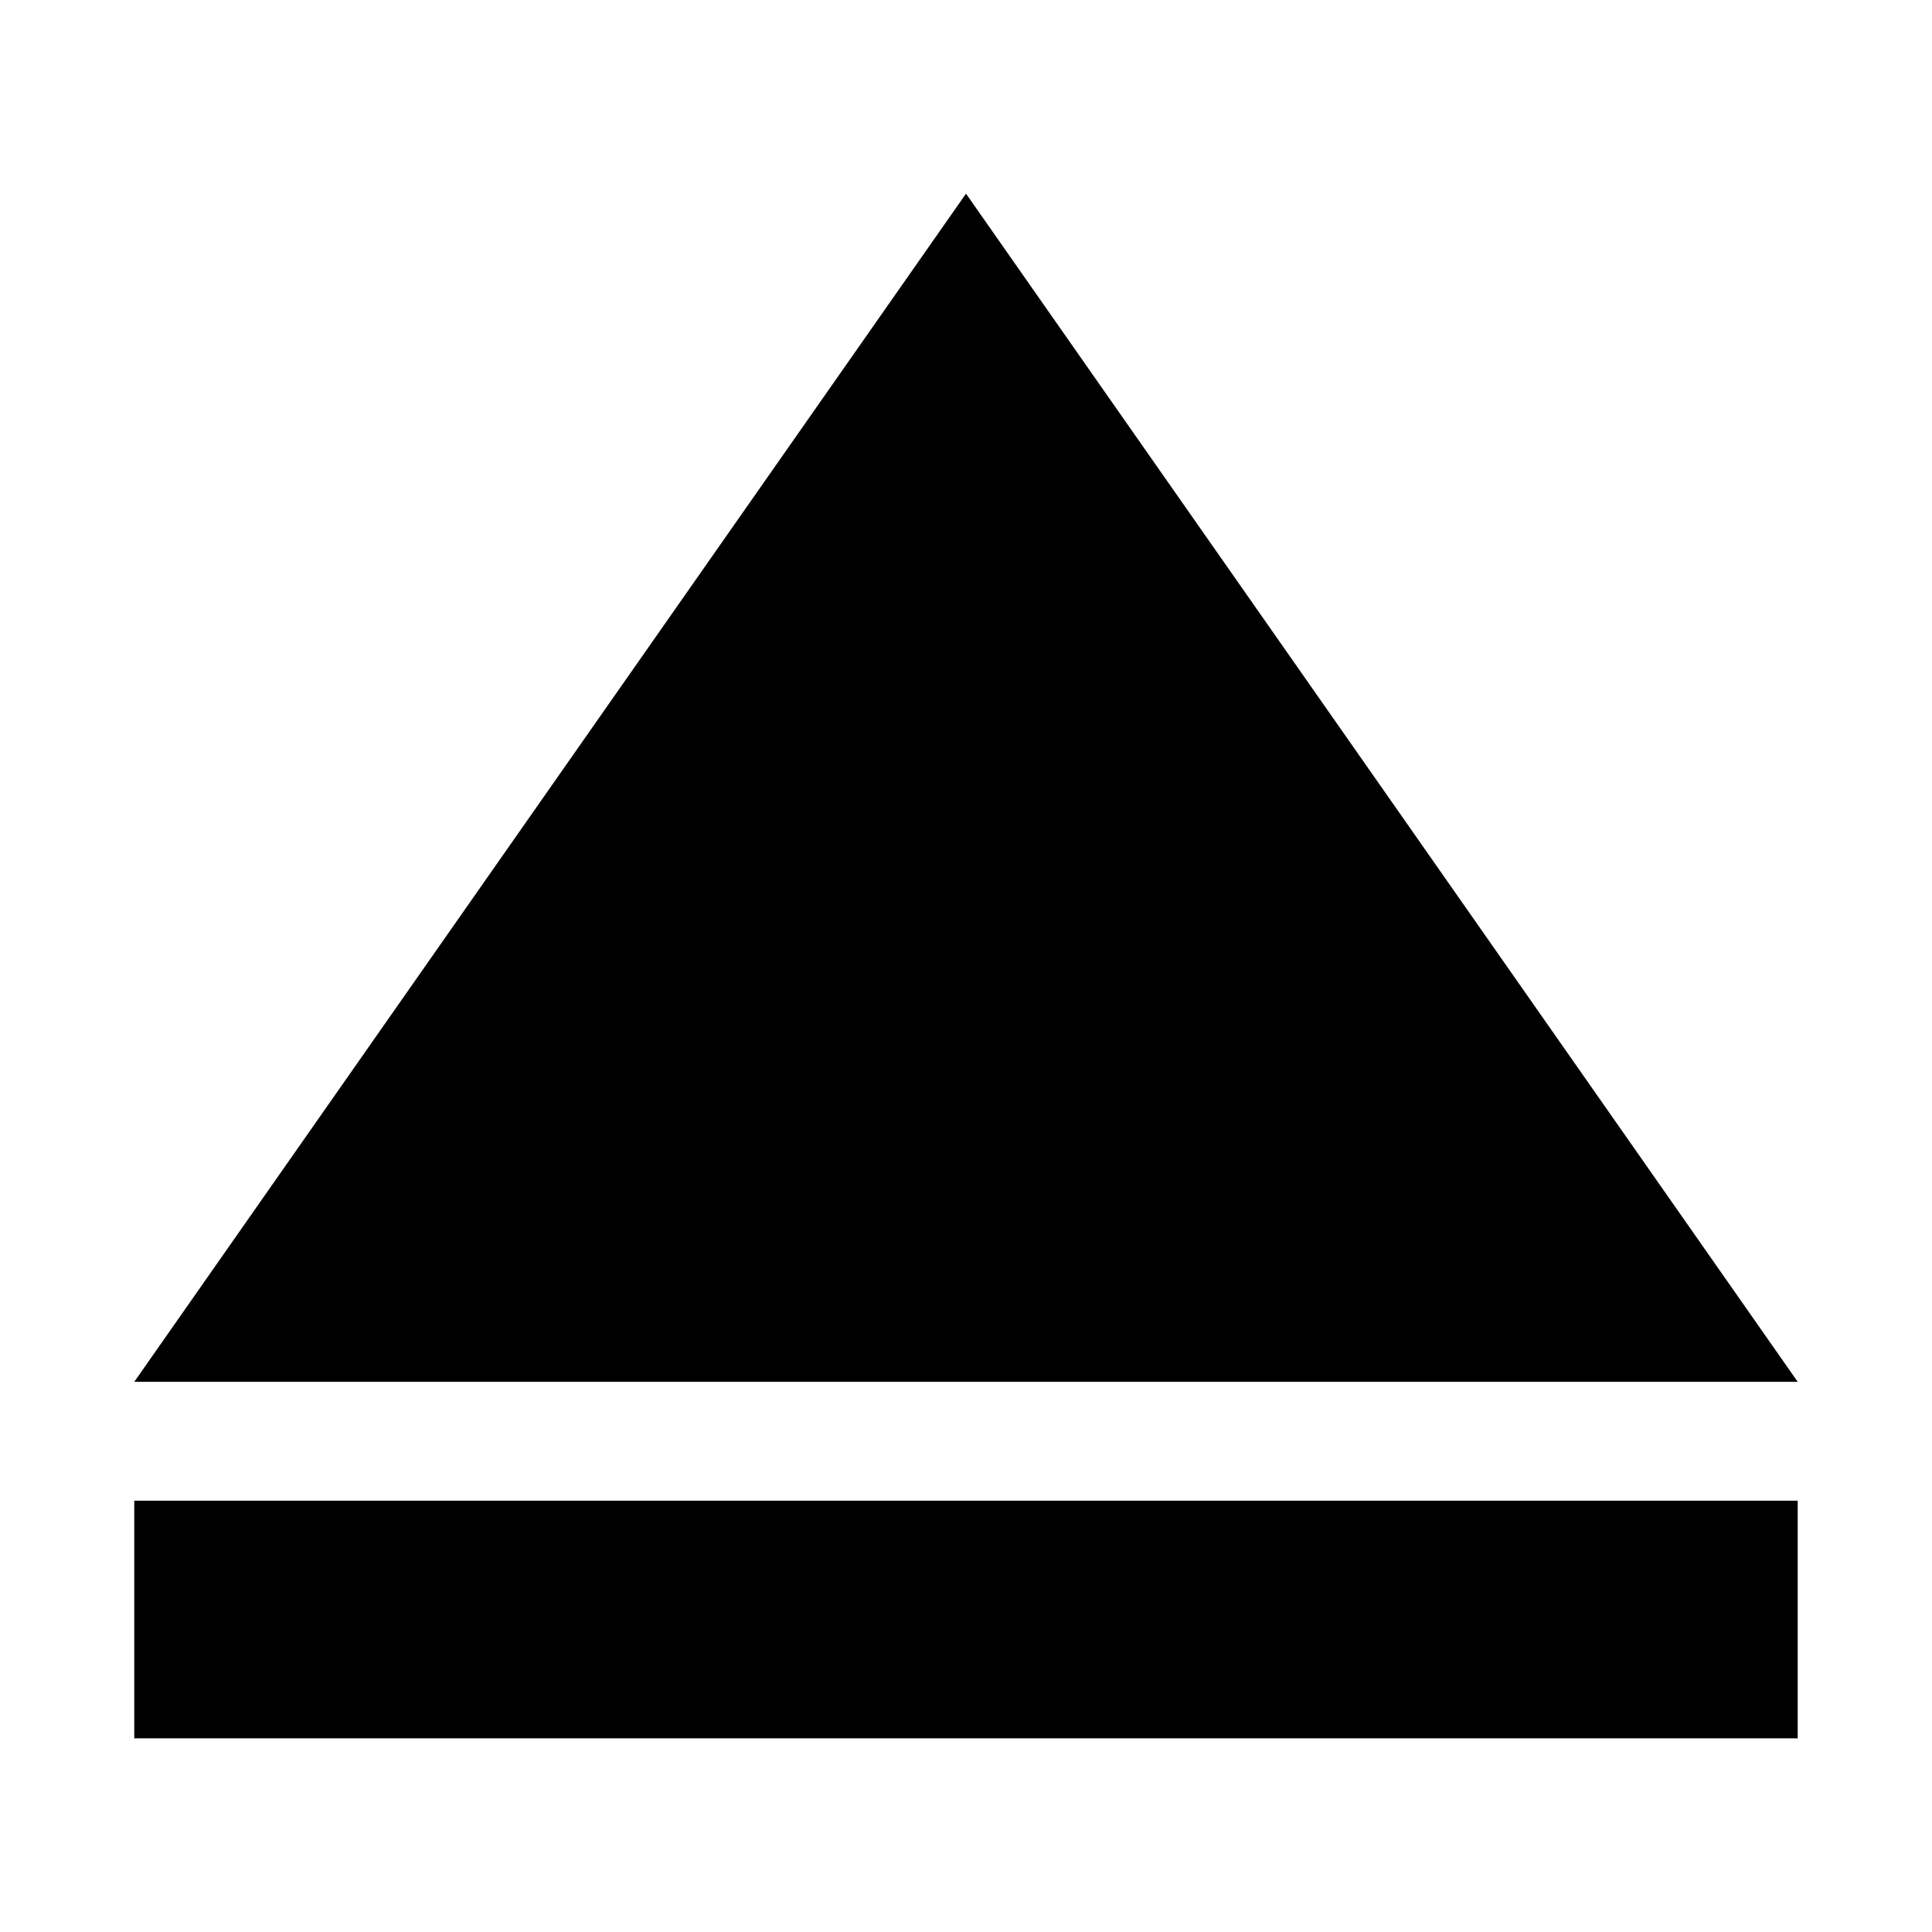
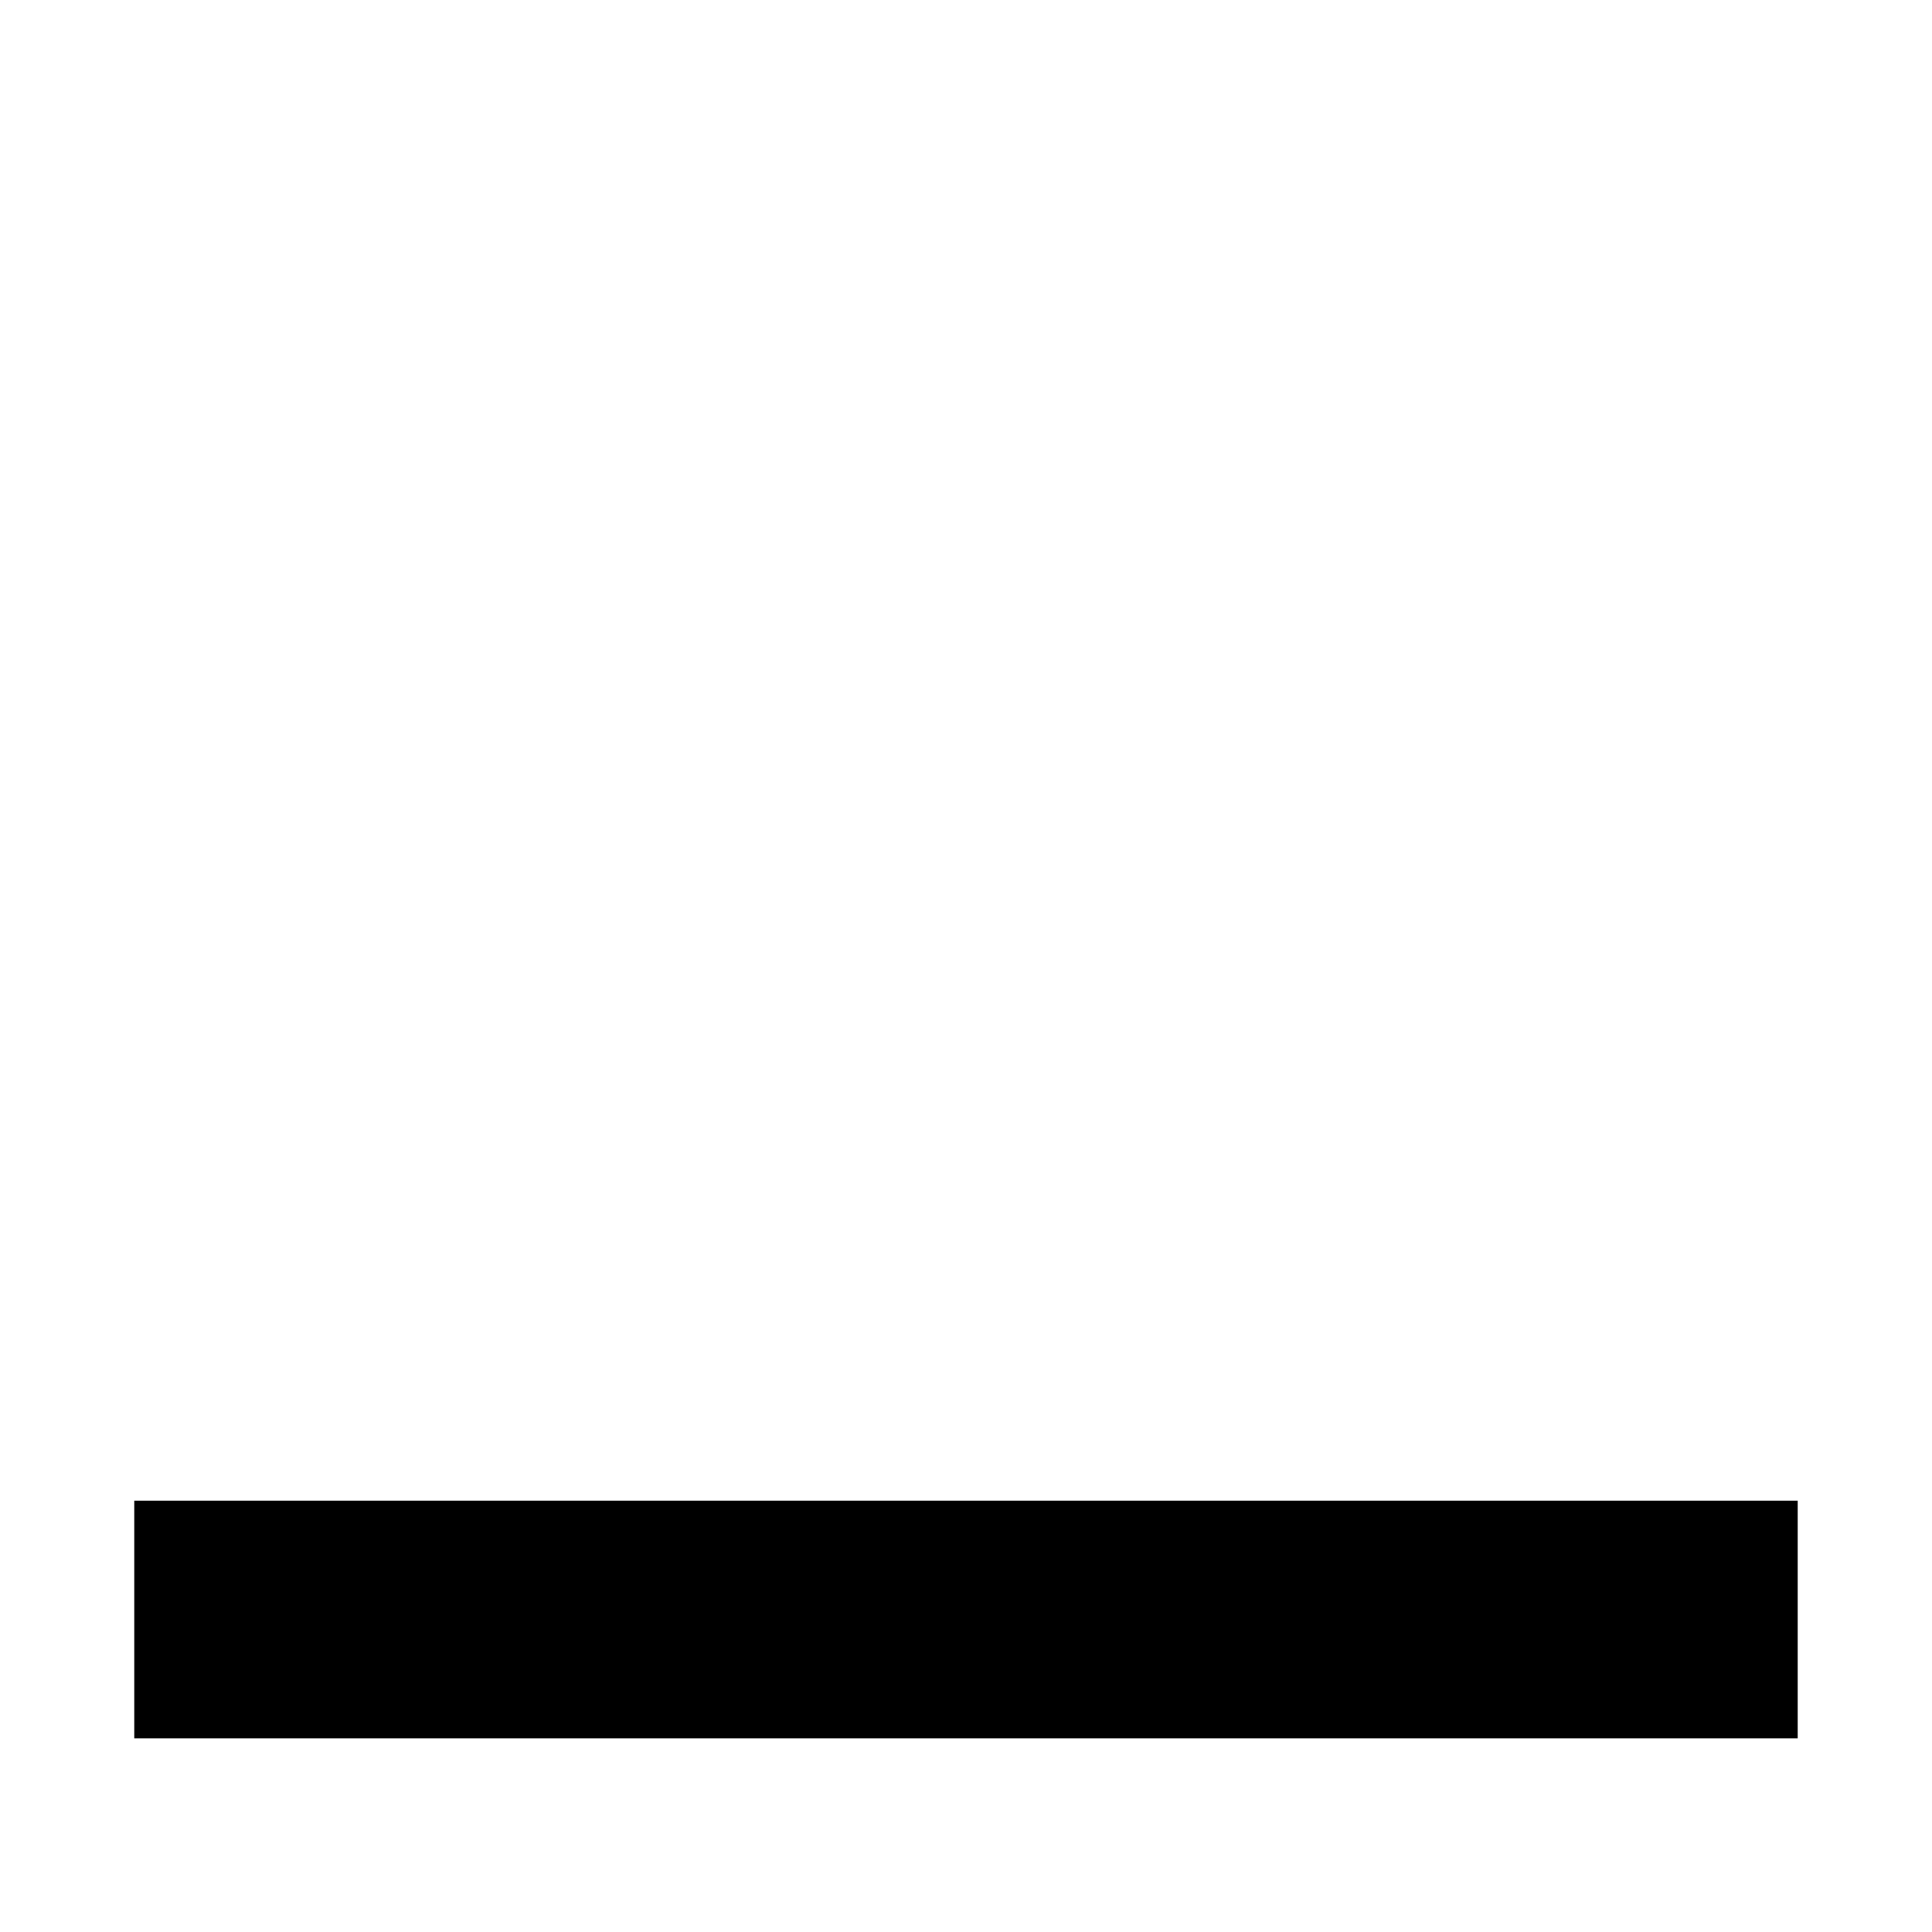
<svg xmlns="http://www.w3.org/2000/svg" fill="#000000" width="800px" height="800px" version="1.1" viewBox="144 144 512 512">
  <g>
-     <path d="m400 195.32-220.42 314.88h440.83l-220.41-314.88-220.42 314.88h440.83z" />
    <path d="m179.58 541.7h440.83v62.977h-440.83z" />
  </g>
</svg>